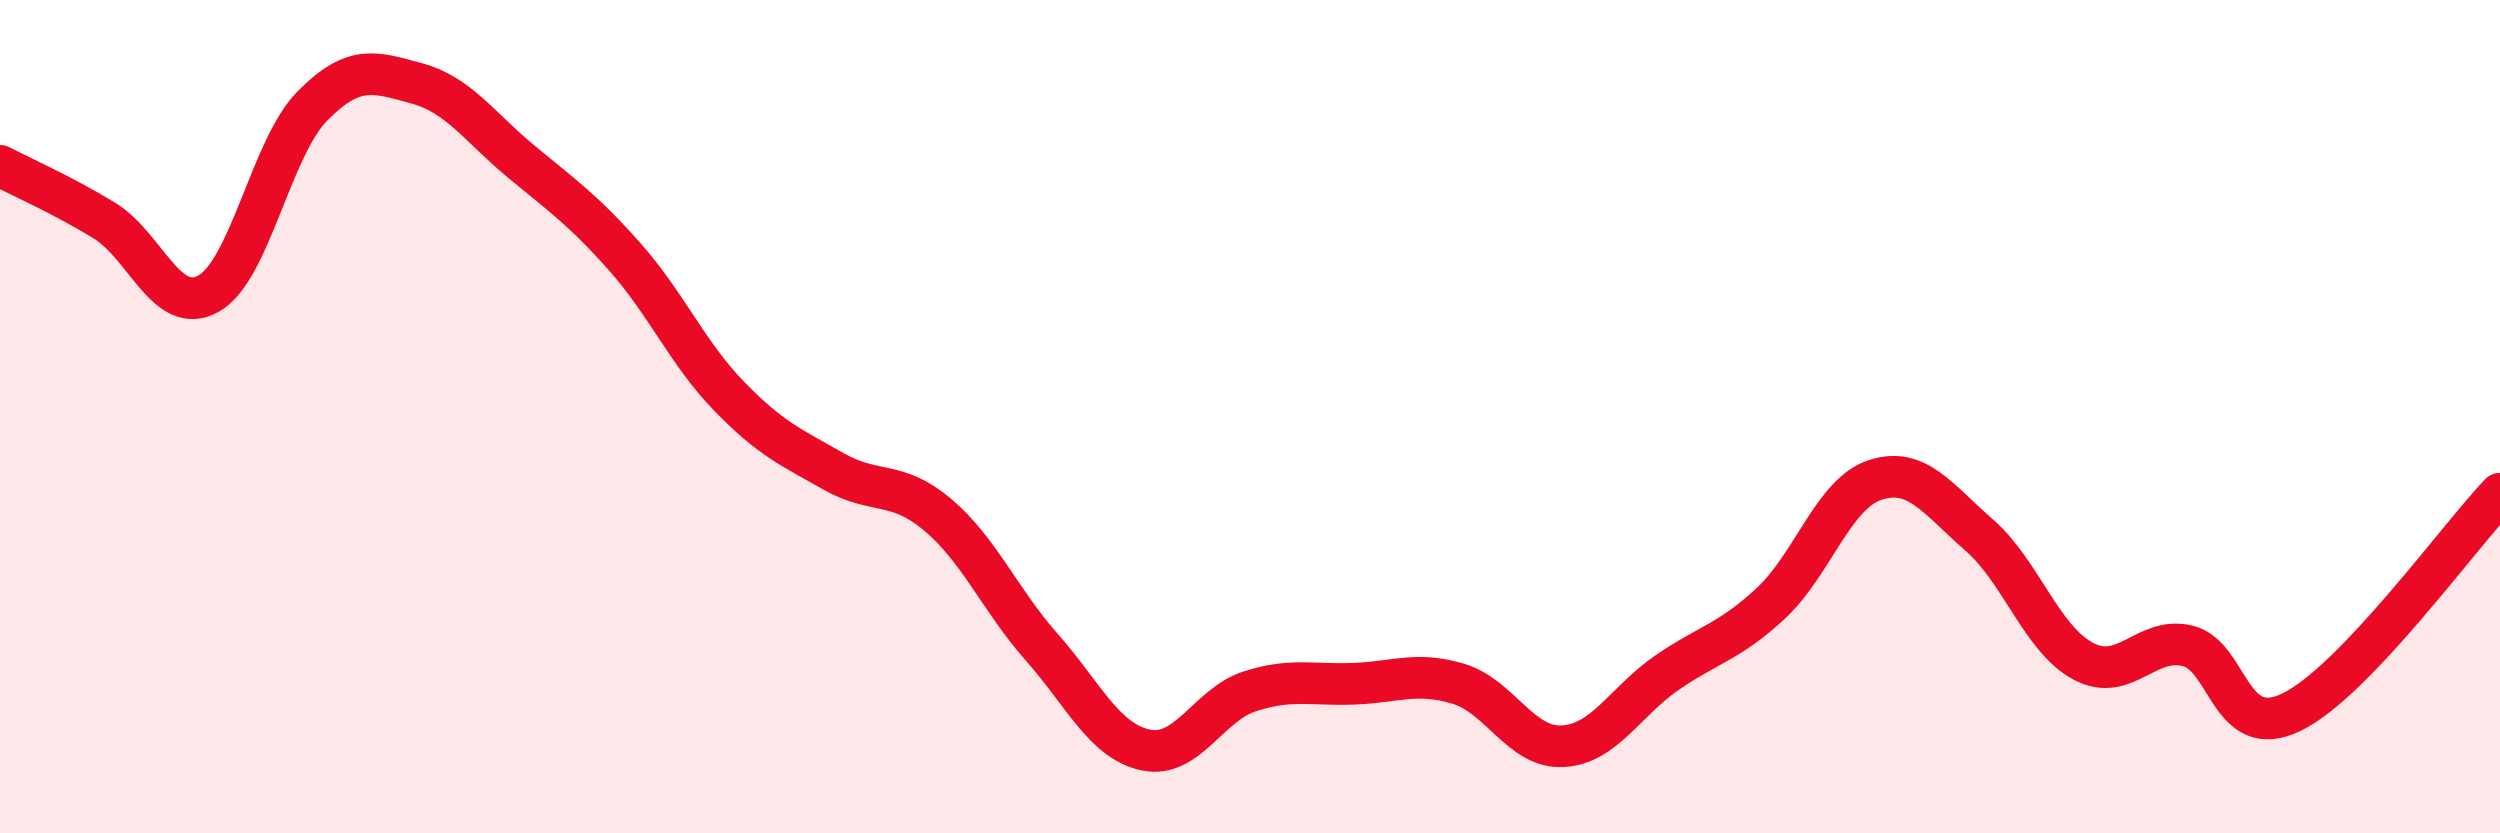
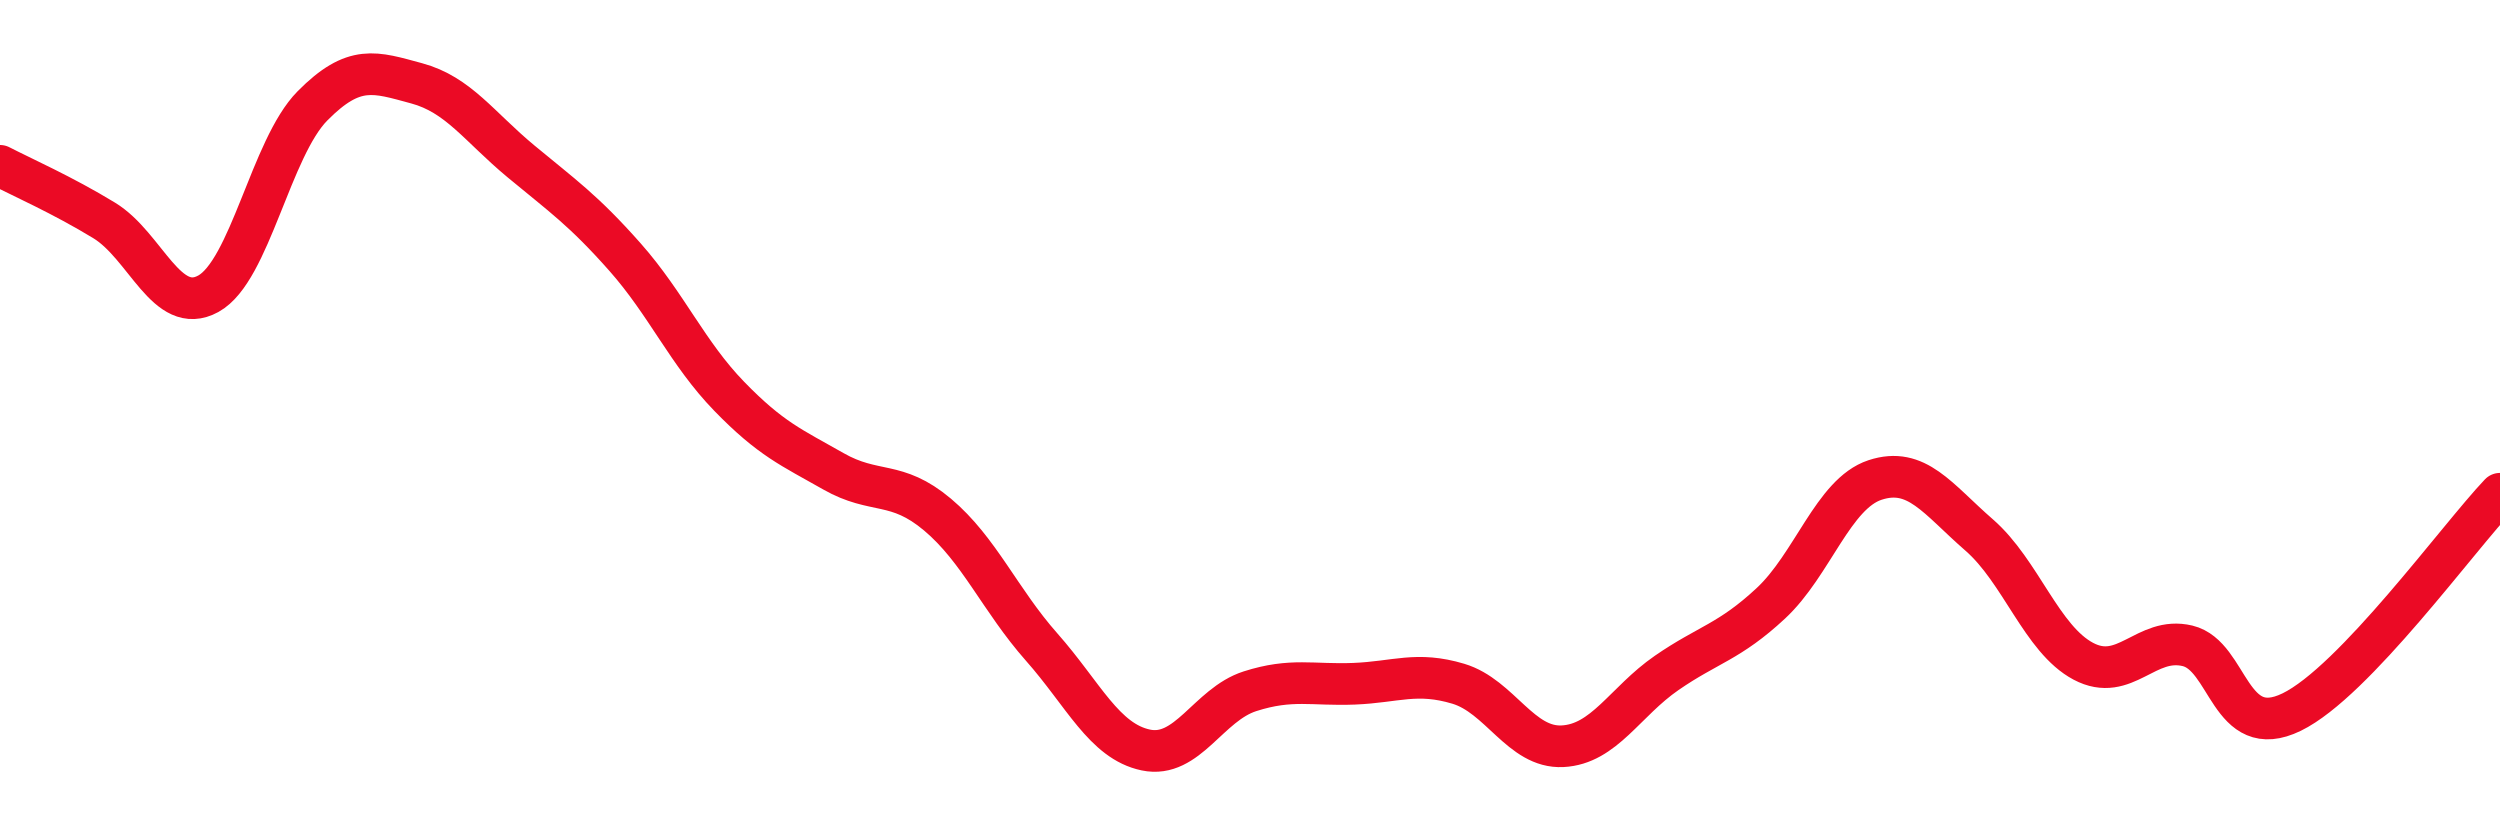
<svg xmlns="http://www.w3.org/2000/svg" width="60" height="20" viewBox="0 0 60 20">
-   <path d="M 0,3.98 C 0.5,4.24 1.5,4.68 2.5,5.29 C 3.5,5.9 4,7.6 5,7.05 C 6,6.5 6.5,3.55 7.5,2.54 C 8.5,1.53 9,1.73 10,2 C 11,2.27 11.5,3.04 12.5,3.87 C 13.5,4.7 14,5.04 15,6.17 C 16,7.3 16.5,8.48 17.5,9.51 C 18.5,10.54 19,10.74 20,11.31 C 21,11.88 21.5,11.51 22.5,12.35 C 23.5,13.19 24,14.4 25,15.53 C 26,16.66 26.5,17.79 27.5,18 C 28.5,18.21 29,16.91 30,16.59 C 31,16.27 31.5,16.45 32.5,16.41 C 33.5,16.37 34,16.11 35,16.41 C 36,16.71 36.5,17.96 37.5,17.91 C 38.5,17.86 39,16.84 40,16.15 C 41,15.46 41.5,15.41 42.5,14.48 C 43.5,13.55 44,11.85 45,11.52 C 46,11.19 46.5,11.97 47.5,12.84 C 48.5,13.71 49,15.34 50,15.87 C 51,16.4 51.5,15.26 52.5,15.5 C 53.5,15.74 53.5,17.82 55,17.09 C 56.5,16.36 59,12.9 60,11.85L60 20L0 20Z" fill="#EB0A25" opacity="0.1" stroke-linecap="round" stroke-linejoin="round" />
  <path d="M 0,3.98 C 0.5,4.24 1.5,4.68 2.5,5.29 C 3.5,5.9 4,7.6 5,7.05 C 6,6.5 6.5,3.55 7.5,2.54 C 8.5,1.53 9,1.73 10,2 C 11,2.27 11.5,3.04 12.5,3.87 C 13.5,4.7 14,5.04 15,6.17 C 16,7.3 16.5,8.48 17.5,9.51 C 18.5,10.54 19,10.74 20,11.31 C 21,11.88 21.5,11.51 22.5,12.35 C 23.5,13.19 24,14.4 25,15.53 C 26,16.66 26.5,17.79 27.5,18 C 28.5,18.21 29,16.91 30,16.59 C 31,16.27 31.5,16.45 32.5,16.41 C 33.5,16.37 34,16.11 35,16.41 C 36,16.71 36.5,17.96 37.5,17.91 C 38.5,17.86 39,16.84 40,16.15 C 41,15.46 41.5,15.41 42.5,14.48 C 43.5,13.55 44,11.85 45,11.52 C 46,11.19 46.5,11.97 47.5,12.84 C 48.5,13.71 49,15.34 50,15.87 C 51,16.4 51.5,15.26 52.5,15.5 C 53.5,15.74 53.5,17.82 55,17.09 C 56.5,16.36 59,12.9 60,11.85" stroke="#EB0A25" stroke-width="1" fill="none" stroke-linecap="round" stroke-linejoin="round" />
</svg>